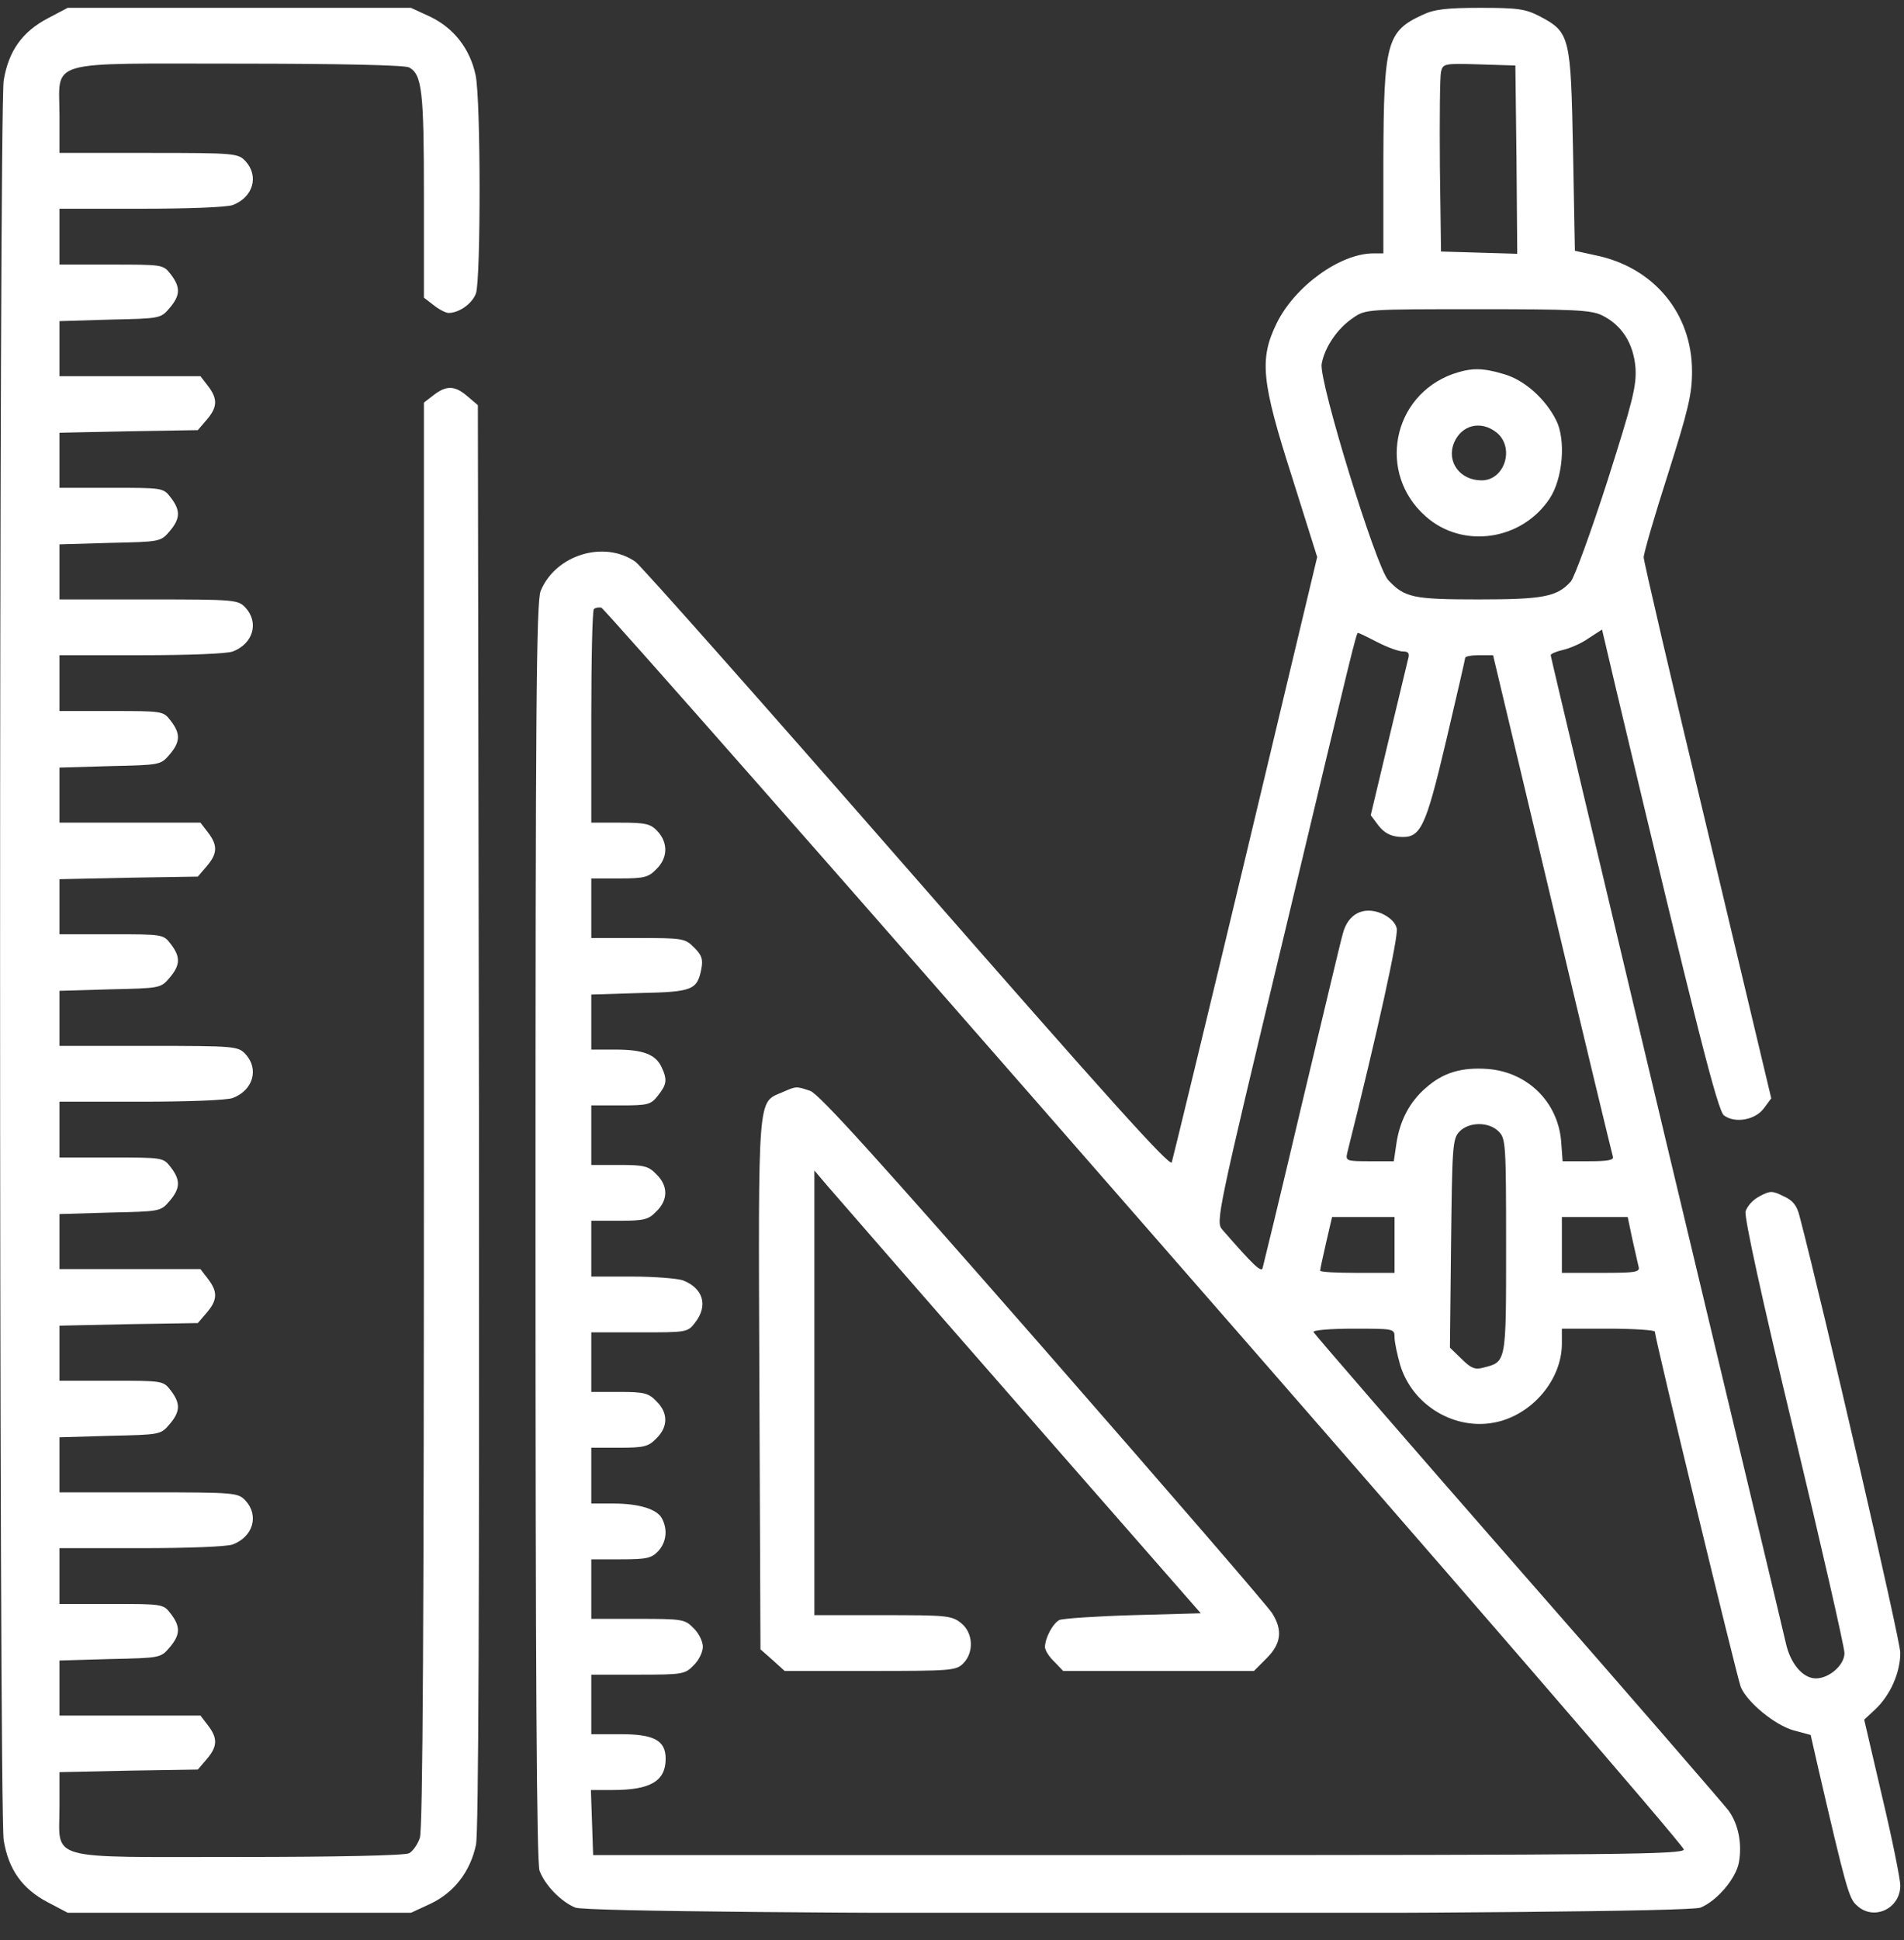
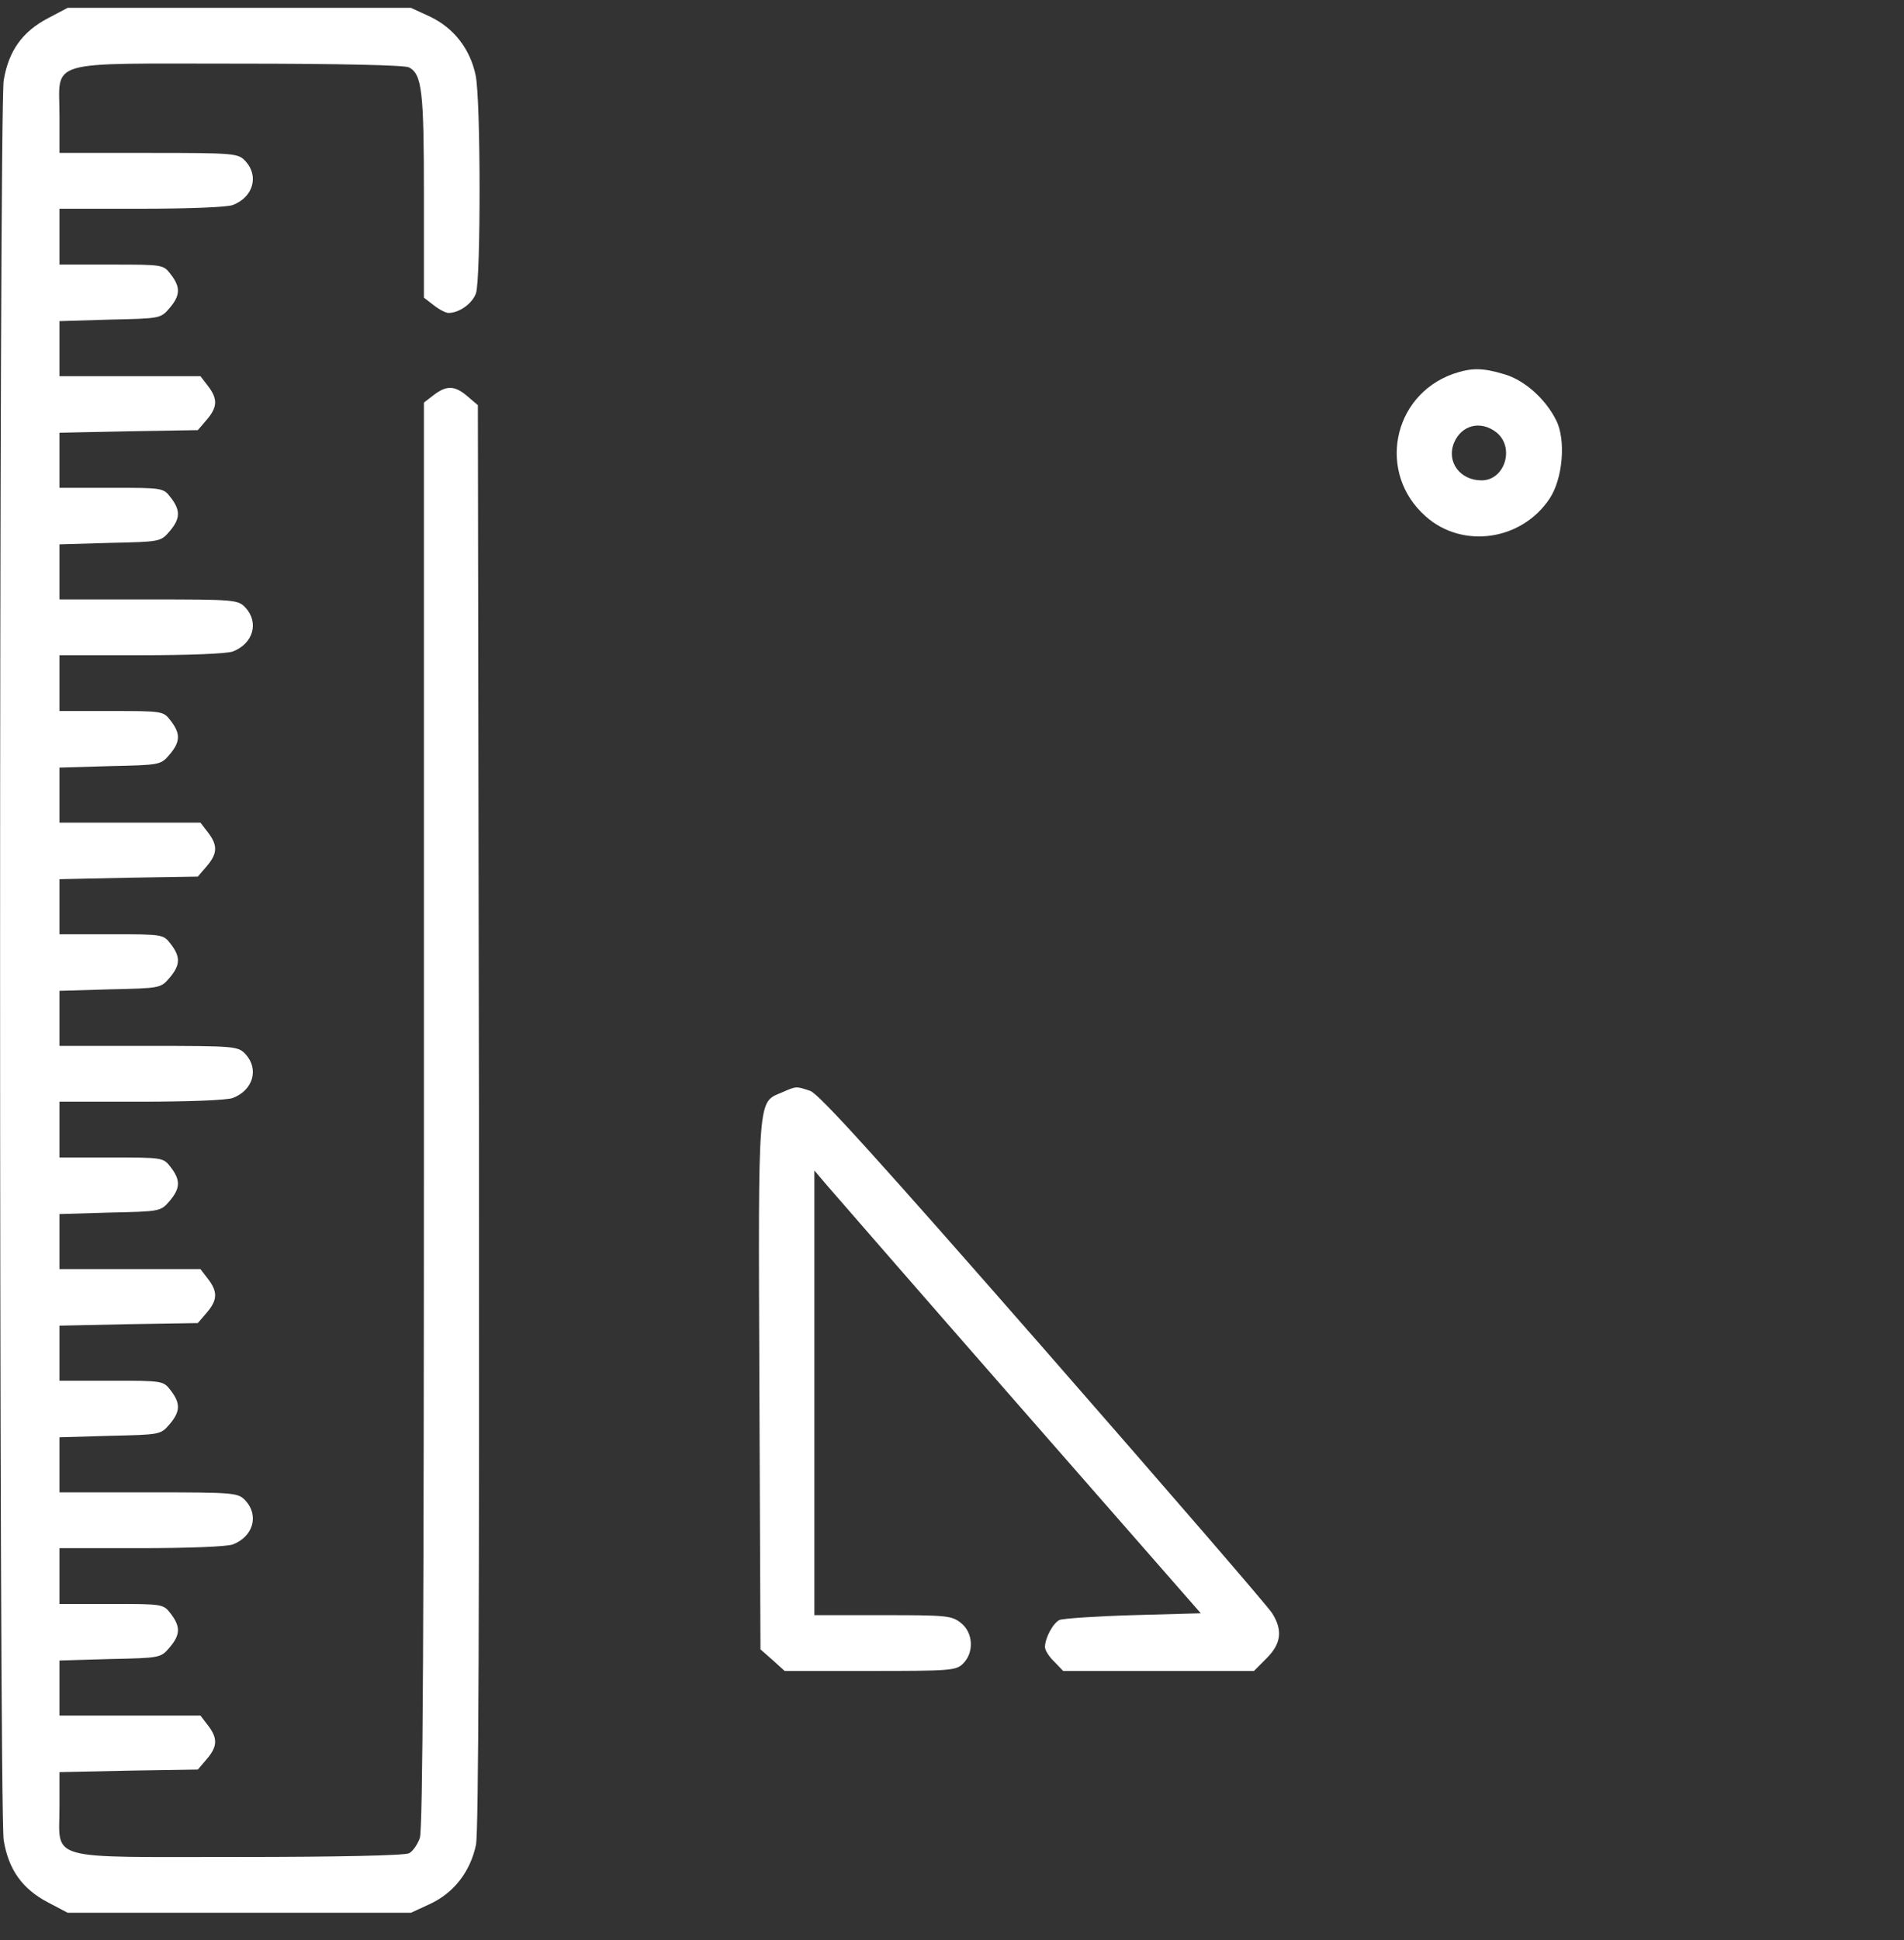
<svg xmlns="http://www.w3.org/2000/svg" width="54" height="55" viewBox="0 0 54 55" fill="none">
  <rect x="0" y="0" width="54" height="55" fill="#333333" stroke="none" />
  <g clip-path="url(#clip0_199_40)">
    <path d="M1.36 0.517C0.633 0.897 0.242 1.446 0.105 2.279C-0.032 3.144 -0.032 51.301 0.105 52.166C0.242 52.999 0.633 53.547 1.36 53.927L1.919 54.222H6.792H11.654L12.203 53.969C12.877 53.653 13.342 53.051 13.5 52.292C13.574 51.912 13.595 45.595 13.584 31.62L13.553 11.486L13.257 11.233C12.899 10.927 12.667 10.917 12.297 11.201L12.023 11.412V31.589C12.023 46.048 11.992 51.86 11.907 52.102C11.844 52.282 11.707 52.482 11.601 52.535C11.475 52.598 9.597 52.64 6.781 52.64C1.234 52.64 1.687 52.767 1.687 51.216V50.235L3.649 50.193L5.611 50.162L5.864 49.866C6.17 49.508 6.18 49.276 5.896 48.907L5.685 48.632H3.681H1.687V47.852V47.071L3.122 47.029C4.546 46.998 4.556 46.998 4.809 46.702C5.115 46.344 5.126 46.112 4.841 45.742C4.63 45.468 4.619 45.468 3.153 45.468H1.687V44.677V43.886H3.997C5.347 43.886 6.433 43.844 6.602 43.781C7.182 43.559 7.351 42.958 6.961 42.536C6.75 42.315 6.676 42.304 4.219 42.304H1.687V41.524V40.743L3.122 40.701C4.546 40.669 4.556 40.669 4.809 40.374C5.115 40.016 5.126 39.783 4.841 39.414C4.63 39.14 4.619 39.14 3.153 39.14H1.687V38.36V37.579L3.649 37.537L5.611 37.505L5.864 37.21C6.17 36.852 6.18 36.619 5.896 36.25L5.685 35.976H3.681H1.687V35.196V34.415L3.122 34.373C4.546 34.341 4.556 34.341 4.809 34.046C5.115 33.687 5.126 33.455 4.841 33.086C4.63 32.812 4.619 32.812 3.153 32.812H1.687V32.021V31.23H3.997C5.347 31.23 6.433 31.188 6.602 31.125C7.182 30.903 7.351 30.302 6.961 29.88C6.75 29.659 6.676 29.648 4.219 29.648H1.687V28.867V28.087L3.122 28.045C4.546 28.013 4.556 28.013 4.809 27.718C5.115 27.359 5.126 27.127 4.841 26.758C4.63 26.484 4.619 26.484 3.153 26.484H1.687V25.703V24.923L3.649 24.881L5.611 24.849L5.864 24.554C6.17 24.195 6.18 23.963 5.896 23.594L5.685 23.32H3.681H1.687V22.539V21.759L3.122 21.717C4.546 21.685 4.556 21.685 4.809 21.39C5.115 21.031 5.126 20.799 4.841 20.43C4.63 20.156 4.619 20.156 3.153 20.156H1.687V19.365V18.574H3.997C5.347 18.574 6.433 18.532 6.602 18.468C7.182 18.247 7.351 17.646 6.961 17.224C6.75 17.002 6.676 16.992 4.219 16.992H1.687V16.211V15.431L3.122 15.389C4.546 15.357 4.556 15.357 4.809 15.062C5.115 14.703 5.126 14.471 4.841 14.102C4.63 13.828 4.619 13.828 3.153 13.828H1.687V13.047V12.267L3.649 12.225L5.611 12.193L5.864 11.898C6.17 11.539 6.18 11.307 5.896 10.938L5.685 10.664H3.681H1.687V9.883V9.103L3.122 9.06C4.546 9.029 4.556 9.029 4.809 8.733C5.115 8.375 5.126 8.143 4.841 7.774C4.63 7.5 4.619 7.5 3.153 7.5H1.687V6.708V5.917H3.997C5.347 5.917 6.433 5.875 6.602 5.812C7.182 5.591 7.351 4.989 6.961 4.567C6.75 4.346 6.676 4.335 4.219 4.335H1.687V3.281C1.687 1.667 1.213 1.804 6.781 1.804C9.597 1.804 11.475 1.846 11.601 1.91C11.97 2.11 12.023 2.585 12.023 5.559V8.438L12.297 8.649C12.456 8.776 12.646 8.871 12.719 8.871C13.025 8.871 13.394 8.607 13.5 8.312C13.637 7.89 13.637 2.817 13.489 2.131C13.331 1.382 12.867 0.792 12.203 0.475L11.654 0.222H6.792H1.919L1.36 0.517Z" fill="white" />
-     <path d="M40.342 0.423C39.329 0.887 39.245 1.214 39.234 4.515V7.183H38.95C38.011 7.183 36.724 8.111 36.207 9.166C35.712 10.178 35.775 10.811 36.64 13.511L37.357 15.79L35.332 24.269C34.214 28.941 33.265 32.844 33.233 32.949C33.181 33.086 31.419 31.125 25.745 24.638C21.663 19.966 18.183 16.043 18.025 15.927C17.139 15.304 15.757 15.726 15.335 16.749C15.209 17.034 15.188 20.188 15.188 34.911C15.188 47.251 15.219 52.819 15.303 53.031C15.451 53.431 15.905 53.906 16.316 54.075C16.822 54.296 47.714 54.296 48.231 54.075C48.695 53.885 49.233 53.252 49.317 52.798C49.412 52.271 49.307 51.712 49.022 51.322C48.885 51.143 46.195 48.031 43.031 44.424C39.867 40.807 37.273 37.811 37.252 37.759C37.23 37.706 37.737 37.664 38.38 37.664C39.53 37.664 39.551 37.664 39.551 37.906C39.551 38.043 39.625 38.391 39.709 38.687C40.057 39.847 41.281 40.575 42.451 40.311C43.474 40.079 44.286 39.109 44.297 38.107V37.664H45.615C46.343 37.664 46.934 37.706 46.934 37.748C46.934 37.938 49.264 47.546 49.37 47.82C49.549 48.253 50.34 48.907 50.878 49.054L51.353 49.181L51.574 50.151C52.355 53.516 52.439 53.822 52.66 54.011C53.135 54.465 53.895 54.106 53.895 53.452C53.895 53.263 53.663 52.123 53.378 50.921L52.871 48.748L53.188 48.453C53.61 48.052 53.895 47.419 53.895 46.85C53.895 46.502 51.711 37.041 51.036 34.468C50.962 34.173 50.846 34.025 50.583 33.909C50.266 33.751 50.203 33.751 49.908 33.909C49.718 34.004 49.549 34.194 49.507 34.341C49.465 34.5 49.971 36.82 50.878 40.585C51.669 43.876 52.312 46.702 52.312 46.861C52.312 47.198 51.88 47.578 51.5 47.578C51.131 47.578 50.773 47.156 50.646 46.565C50.583 46.281 49.053 39.889 47.25 32.348C45.457 24.818 43.98 18.616 43.98 18.574C43.98 18.532 44.139 18.468 44.318 18.426C44.508 18.384 44.835 18.247 45.046 18.099L45.436 17.846L45.826 19.502C48.136 29.216 48.716 31.483 48.895 31.62C49.212 31.852 49.781 31.747 50.024 31.42L50.235 31.135L48.431 23.562C47.429 19.396 46.617 15.905 46.617 15.8C46.617 15.684 46.923 14.629 47.303 13.448C47.883 11.613 47.988 11.181 47.988 10.527C47.988 8.881 46.902 7.573 45.246 7.236L44.666 7.109L44.613 4.272C44.55 1.034 44.529 0.918 43.675 0.465C43.263 0.254 43.063 0.222 41.987 0.222C41.027 0.222 40.669 0.264 40.342 0.423ZM43.01 4.525L43.031 7.194L41.956 7.162L40.869 7.13L40.837 4.705C40.827 3.365 40.837 2.173 40.869 2.036C40.922 1.804 40.964 1.794 41.956 1.825L42.978 1.857L43.01 4.525ZM45.425 8.934C45.995 9.208 46.332 9.736 46.385 10.432C46.417 10.948 46.301 11.391 45.584 13.648C45.12 15.083 44.656 16.359 44.55 16.485C44.16 16.918 43.77 16.992 41.924 16.992C40.068 16.992 39.836 16.939 39.371 16.443C39.023 16.064 37.399 10.79 37.484 10.316C37.568 9.841 37.937 9.303 38.38 9.008C38.728 8.765 38.781 8.765 41.892 8.765C44.603 8.765 45.109 8.786 45.425 8.934ZM32.484 34.763C41.069 44.582 47.767 52.334 47.756 52.429C47.725 52.566 46.027 52.587 32.273 52.587H16.822L16.791 51.67L16.759 50.742H17.381C18.447 50.742 18.879 50.489 18.879 49.856C18.879 49.339 18.552 49.16 17.613 49.16H16.77V48.316V47.472H18.088C19.354 47.472 19.427 47.462 19.67 47.209C19.818 47.072 19.934 46.829 19.934 46.681C19.934 46.534 19.818 46.291 19.67 46.154C19.427 45.901 19.354 45.89 18.088 45.89H16.77V45.047V44.203H17.613C18.341 44.203 18.478 44.171 18.668 43.971C18.9 43.718 18.942 43.359 18.773 43.043C18.636 42.779 18.119 42.621 17.392 42.621H16.77V41.83V41.039H17.561C18.267 41.039 18.394 41.007 18.615 40.775C18.953 40.448 18.953 40.047 18.615 39.72C18.394 39.488 18.267 39.457 17.561 39.457H16.77V38.613V37.769H18.13C19.48 37.769 19.501 37.769 19.712 37.495C20.092 37.01 19.944 36.514 19.364 36.293C19.206 36.24 18.552 36.187 17.919 36.187H16.77V35.396V34.605H17.561C18.267 34.605 18.394 34.573 18.615 34.341C18.953 34.014 18.953 33.614 18.615 33.287C18.394 33.055 18.267 33.023 17.561 33.023H16.77V32.179V31.335H17.603C18.383 31.335 18.457 31.314 18.657 31.061C18.91 30.745 18.932 30.608 18.763 30.249C18.594 29.891 18.246 29.753 17.455 29.753H16.77V28.973V28.193L18.141 28.15C19.638 28.119 19.775 28.066 19.891 27.465C19.944 27.191 19.902 27.075 19.691 26.864C19.427 26.6 19.375 26.59 18.088 26.59H16.77V25.746V24.902H17.561C18.267 24.902 18.394 24.87 18.615 24.638C18.942 24.322 18.953 23.89 18.647 23.562C18.447 23.352 18.32 23.32 17.592 23.32H16.77V20.335C16.77 18.69 16.801 17.308 16.843 17.266C16.886 17.224 16.98 17.213 17.054 17.224C17.128 17.245 24.078 25.134 32.484 34.763ZM39.066 18.205C39.35 18.352 39.677 18.468 39.793 18.468C39.952 18.468 39.983 18.521 39.931 18.7C39.899 18.837 39.646 19.882 39.371 21.031L38.876 23.109L39.097 23.404C39.245 23.594 39.424 23.7 39.667 23.721C40.289 23.773 40.416 23.531 41.017 20.989C41.312 19.734 41.555 18.679 41.555 18.648C41.555 18.605 41.734 18.574 41.956 18.574H42.346L44.023 25.619C44.94 29.49 45.721 32.717 45.742 32.781C45.784 32.886 45.605 32.918 45.056 32.918H44.318L44.276 32.348C44.181 31.23 43.316 30.386 42.188 30.302C41.449 30.249 40.922 30.407 40.437 30.84C39.983 31.23 39.698 31.768 39.603 32.422L39.53 32.918H38.844C38.18 32.918 38.159 32.907 38.211 32.675C39.066 29.268 39.667 26.537 39.614 26.315C39.572 26.146 39.414 25.999 39.182 25.893C38.665 25.682 38.232 25.904 38.085 26.463C38.022 26.674 37.505 28.868 36.914 31.335C36.334 33.803 35.828 35.881 35.807 35.955C35.764 36.071 35.522 35.839 34.668 34.858C34.478 34.637 34.499 34.5 36.44 26.421C38.412 18.163 38.465 17.941 38.517 17.941C38.538 17.941 38.781 18.057 39.066 18.205ZM42.504 32.074C42.704 32.274 42.715 32.422 42.715 35.322C42.715 38.666 42.725 38.602 42.061 38.771C41.829 38.834 41.713 38.782 41.449 38.518L41.122 38.202L41.154 35.248C41.185 32.527 41.196 32.285 41.386 32.084C41.65 31.8 42.219 31.789 42.504 32.074ZM39.551 35.291V36.082H38.496C37.916 36.082 37.441 36.06 37.441 36.018C37.441 35.987 37.515 35.639 37.61 35.227L37.779 34.5H38.665H39.551V35.291ZM46.29 35.101C46.364 35.438 46.448 35.797 46.469 35.892C46.522 36.06 46.427 36.082 45.415 36.082H44.297V35.291V34.5H45.225H46.164L46.29 35.101Z" fill="white" />
    <path d="M41.206 10.601C39.477 11.223 39.055 13.427 40.437 14.64C41.481 15.568 43.158 15.326 43.949 14.134C44.328 13.564 44.413 12.467 44.138 11.919C43.833 11.307 43.242 10.78 42.672 10.611C42.04 10.421 41.734 10.421 41.206 10.601ZM42.44 12.257C42.968 12.678 42.683 13.617 42.019 13.617C41.407 13.617 41.017 13.09 41.238 12.552C41.449 12.046 41.997 11.908 42.44 12.257Z" fill="white" />
    <path d="M22.18 30.966C21.484 31.262 21.505 30.956 21.537 39.256L21.568 46.755L21.916 47.061L22.254 47.367H24.68C26.968 47.367 27.116 47.356 27.316 47.156C27.633 46.839 27.601 46.28 27.253 46.006C26.989 45.795 26.831 45.785 25.038 45.785H23.097V39.478V33.181L23.456 33.603C23.656 33.835 26.114 36.662 28.93 39.878L34.056 45.732L32.136 45.785C31.081 45.816 30.143 45.88 30.048 45.922C29.858 46.017 29.637 46.439 29.637 46.692C29.637 46.776 29.753 46.966 29.9 47.103L30.153 47.367H32.864H35.564L35.922 47.008C36.334 46.597 36.386 46.217 36.081 45.732C35.975 45.553 33.054 42.178 29.605 38.233C24.869 32.823 23.235 31.019 22.981 30.924C22.57 30.787 22.591 30.787 22.18 30.966Z" fill="white" />
  </g>
  <defs>
    <clipPath id="clip0_199_40">
      <rect width="54" height="54" fill="white" transform="translate(0 0.222)" />
    </clipPath>
  </defs>
</svg>